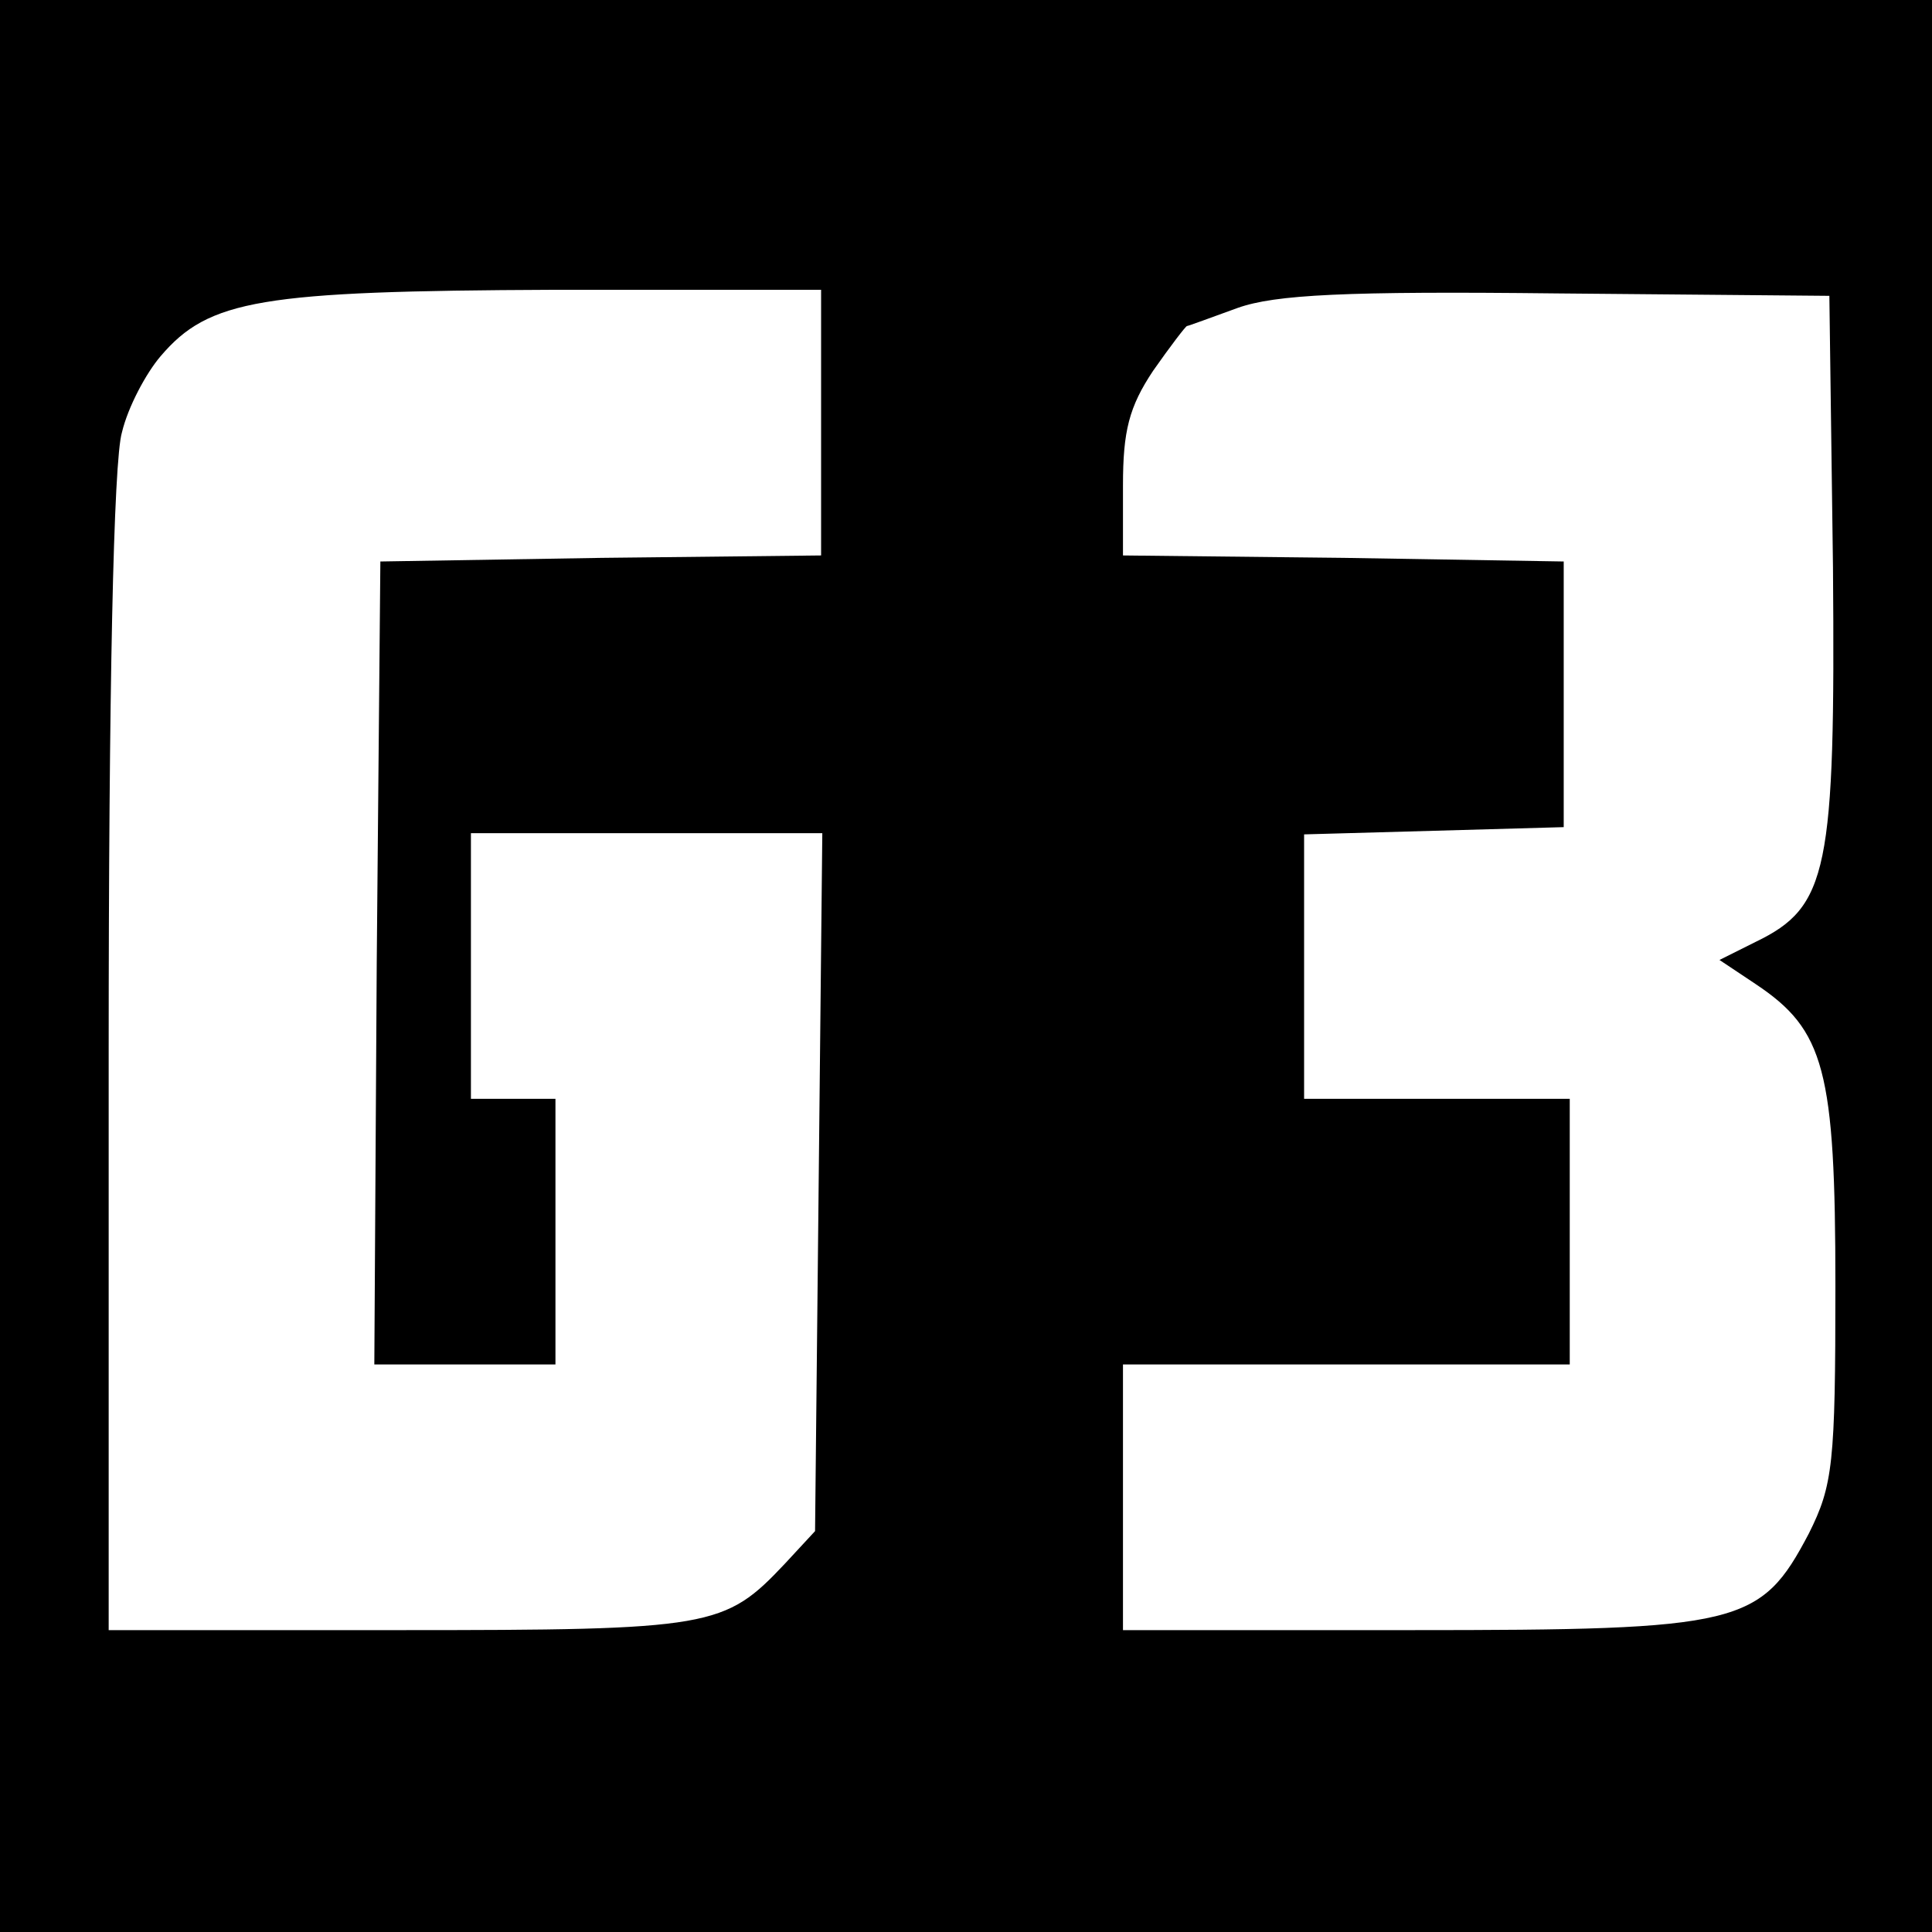
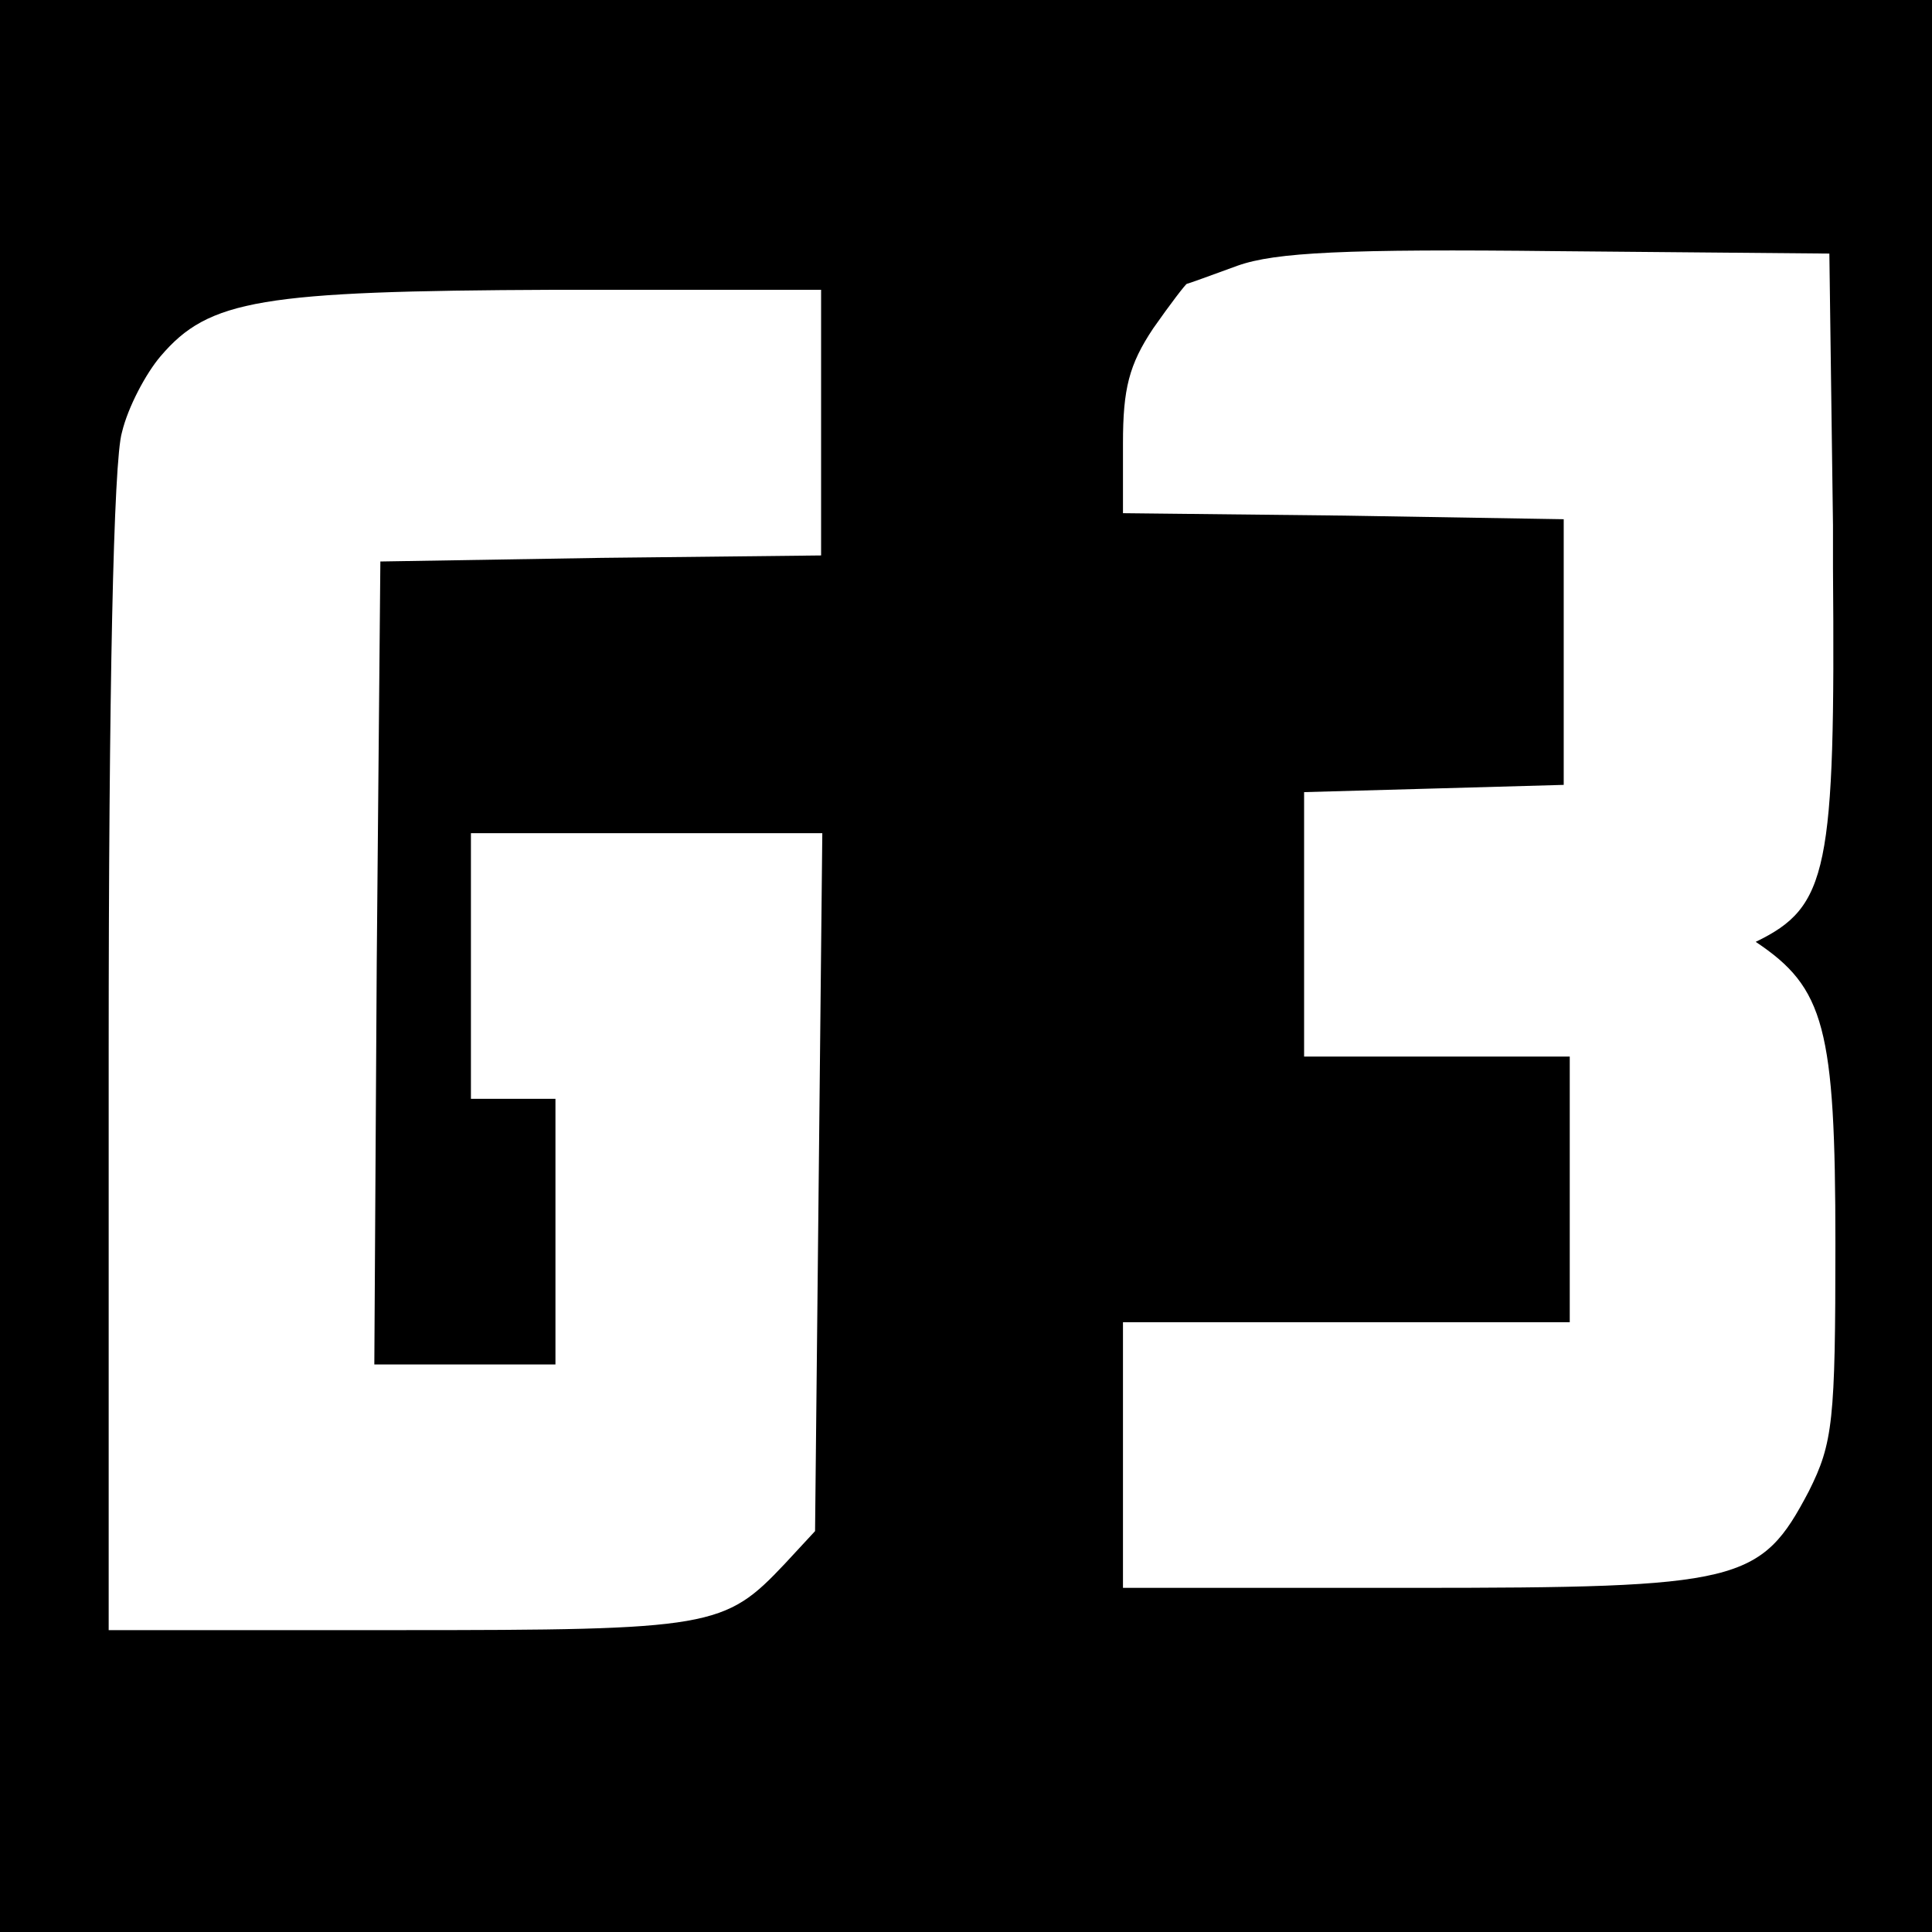
<svg xmlns="http://www.w3.org/2000/svg" version="1.0" width="160pt" height="160pt" viewBox="0 0 160 160" preserveAspectRatio="xMidYMid meet">
  <g transform="translate(0,160) scale(0.1,-0.1)" fill="#000000" stroke="none">
-     <path d="M0 800 l0 -800 800 0 800 0 0 800 0 800 -800 0 -800 0 0 -800z m680 450 l0 -110 -182 -2 -183 -3 -3 -332 -2 -333 75 0 75 0 0 110 0 110 -35 0 -35 0 0 110 0 110 145 0 146 0 -3 -289 -3 -289 -25 -27 c-50 -53 -60 -55 -320 -55 l-240 0 0 478 c0 300 4 491 11 514 5 21 20 49 32 63 40 47 83 54 325 55 l222 0 0 -110z m838 -120 c2 -251 -4 -281 -64 -310 l-30 -15 30 -20 c57 -38 66 -71 66 -250 0 -147 -2 -165 -22 -205 -40 -76 -56 -80 -330 -80 l-238 0 0 110 0 110 185 0 185 0 0 110 0 110 -110 0 -110 0 0 110 0 109 108 3 107 3 0 110 0 110 -182 3 -183 2 0 58 c0 45 5 65 25 95 14 20 27 37 28 37 1 0 20 7 42 15 31 11 89 14 265 12 l225 -2 3 -225z" />
+     <path d="M0 800 l0 -800 800 0 800 0 0 800 0 800 -800 0 -800 0 0 -800z m680 450 l0 -110 -182 -2 -183 -3 -3 -332 -2 -333 75 0 75 0 0 110 0 110 -35 0 -35 0 0 110 0 110 145 0 146 0 -3 -289 -3 -289 -25 -27 c-50 -53 -60 -55 -320 -55 l-240 0 0 478 c0 300 4 491 11 514 5 21 20 49 32 63 40 47 83 54 325 55 l222 0 0 -110z m838 -120 c2 -251 -4 -281 -64 -310 c57 -38 66 -71 66 -250 0 -147 -2 -165 -22 -205 -40 -76 -56 -80 -330 -80 l-238 0 0 110 0 110 185 0 185 0 0 110 0 110 -110 0 -110 0 0 110 0 109 108 3 107 3 0 110 0 110 -182 3 -183 2 0 58 c0 45 5 65 25 95 14 20 27 37 28 37 1 0 20 7 42 15 31 11 89 14 265 12 l225 -2 3 -225z" />
  </g>
</svg>